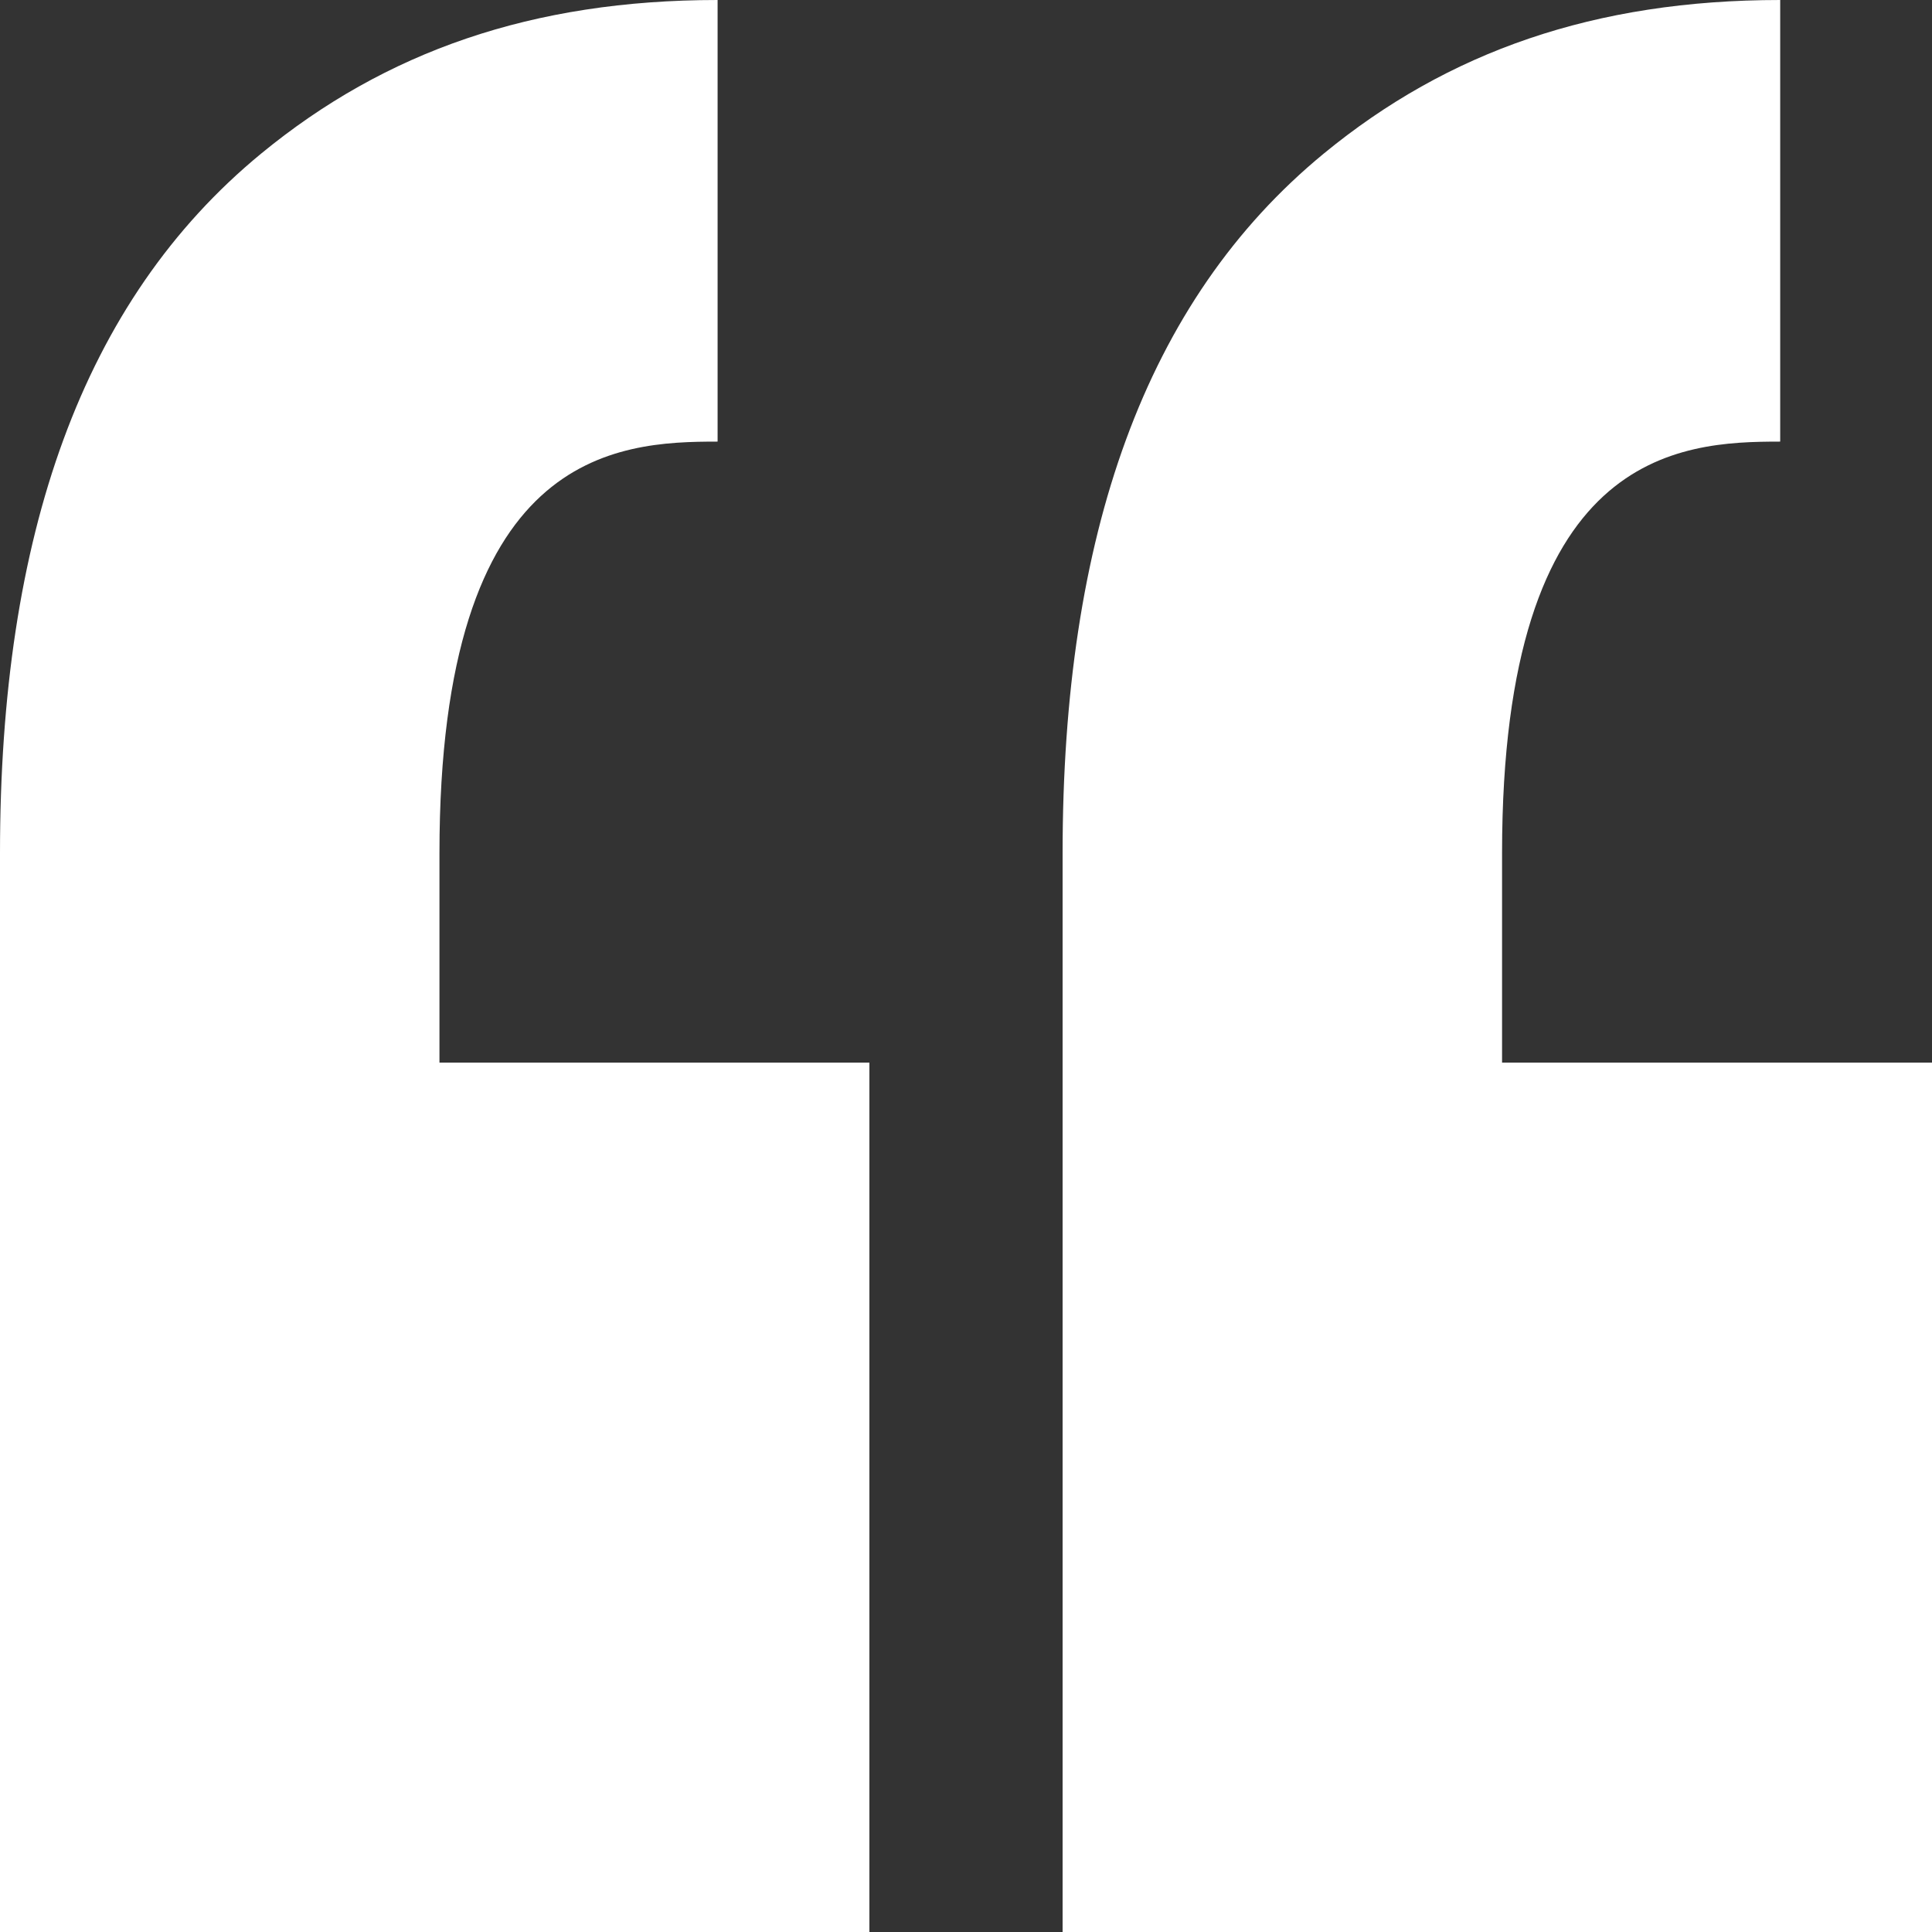
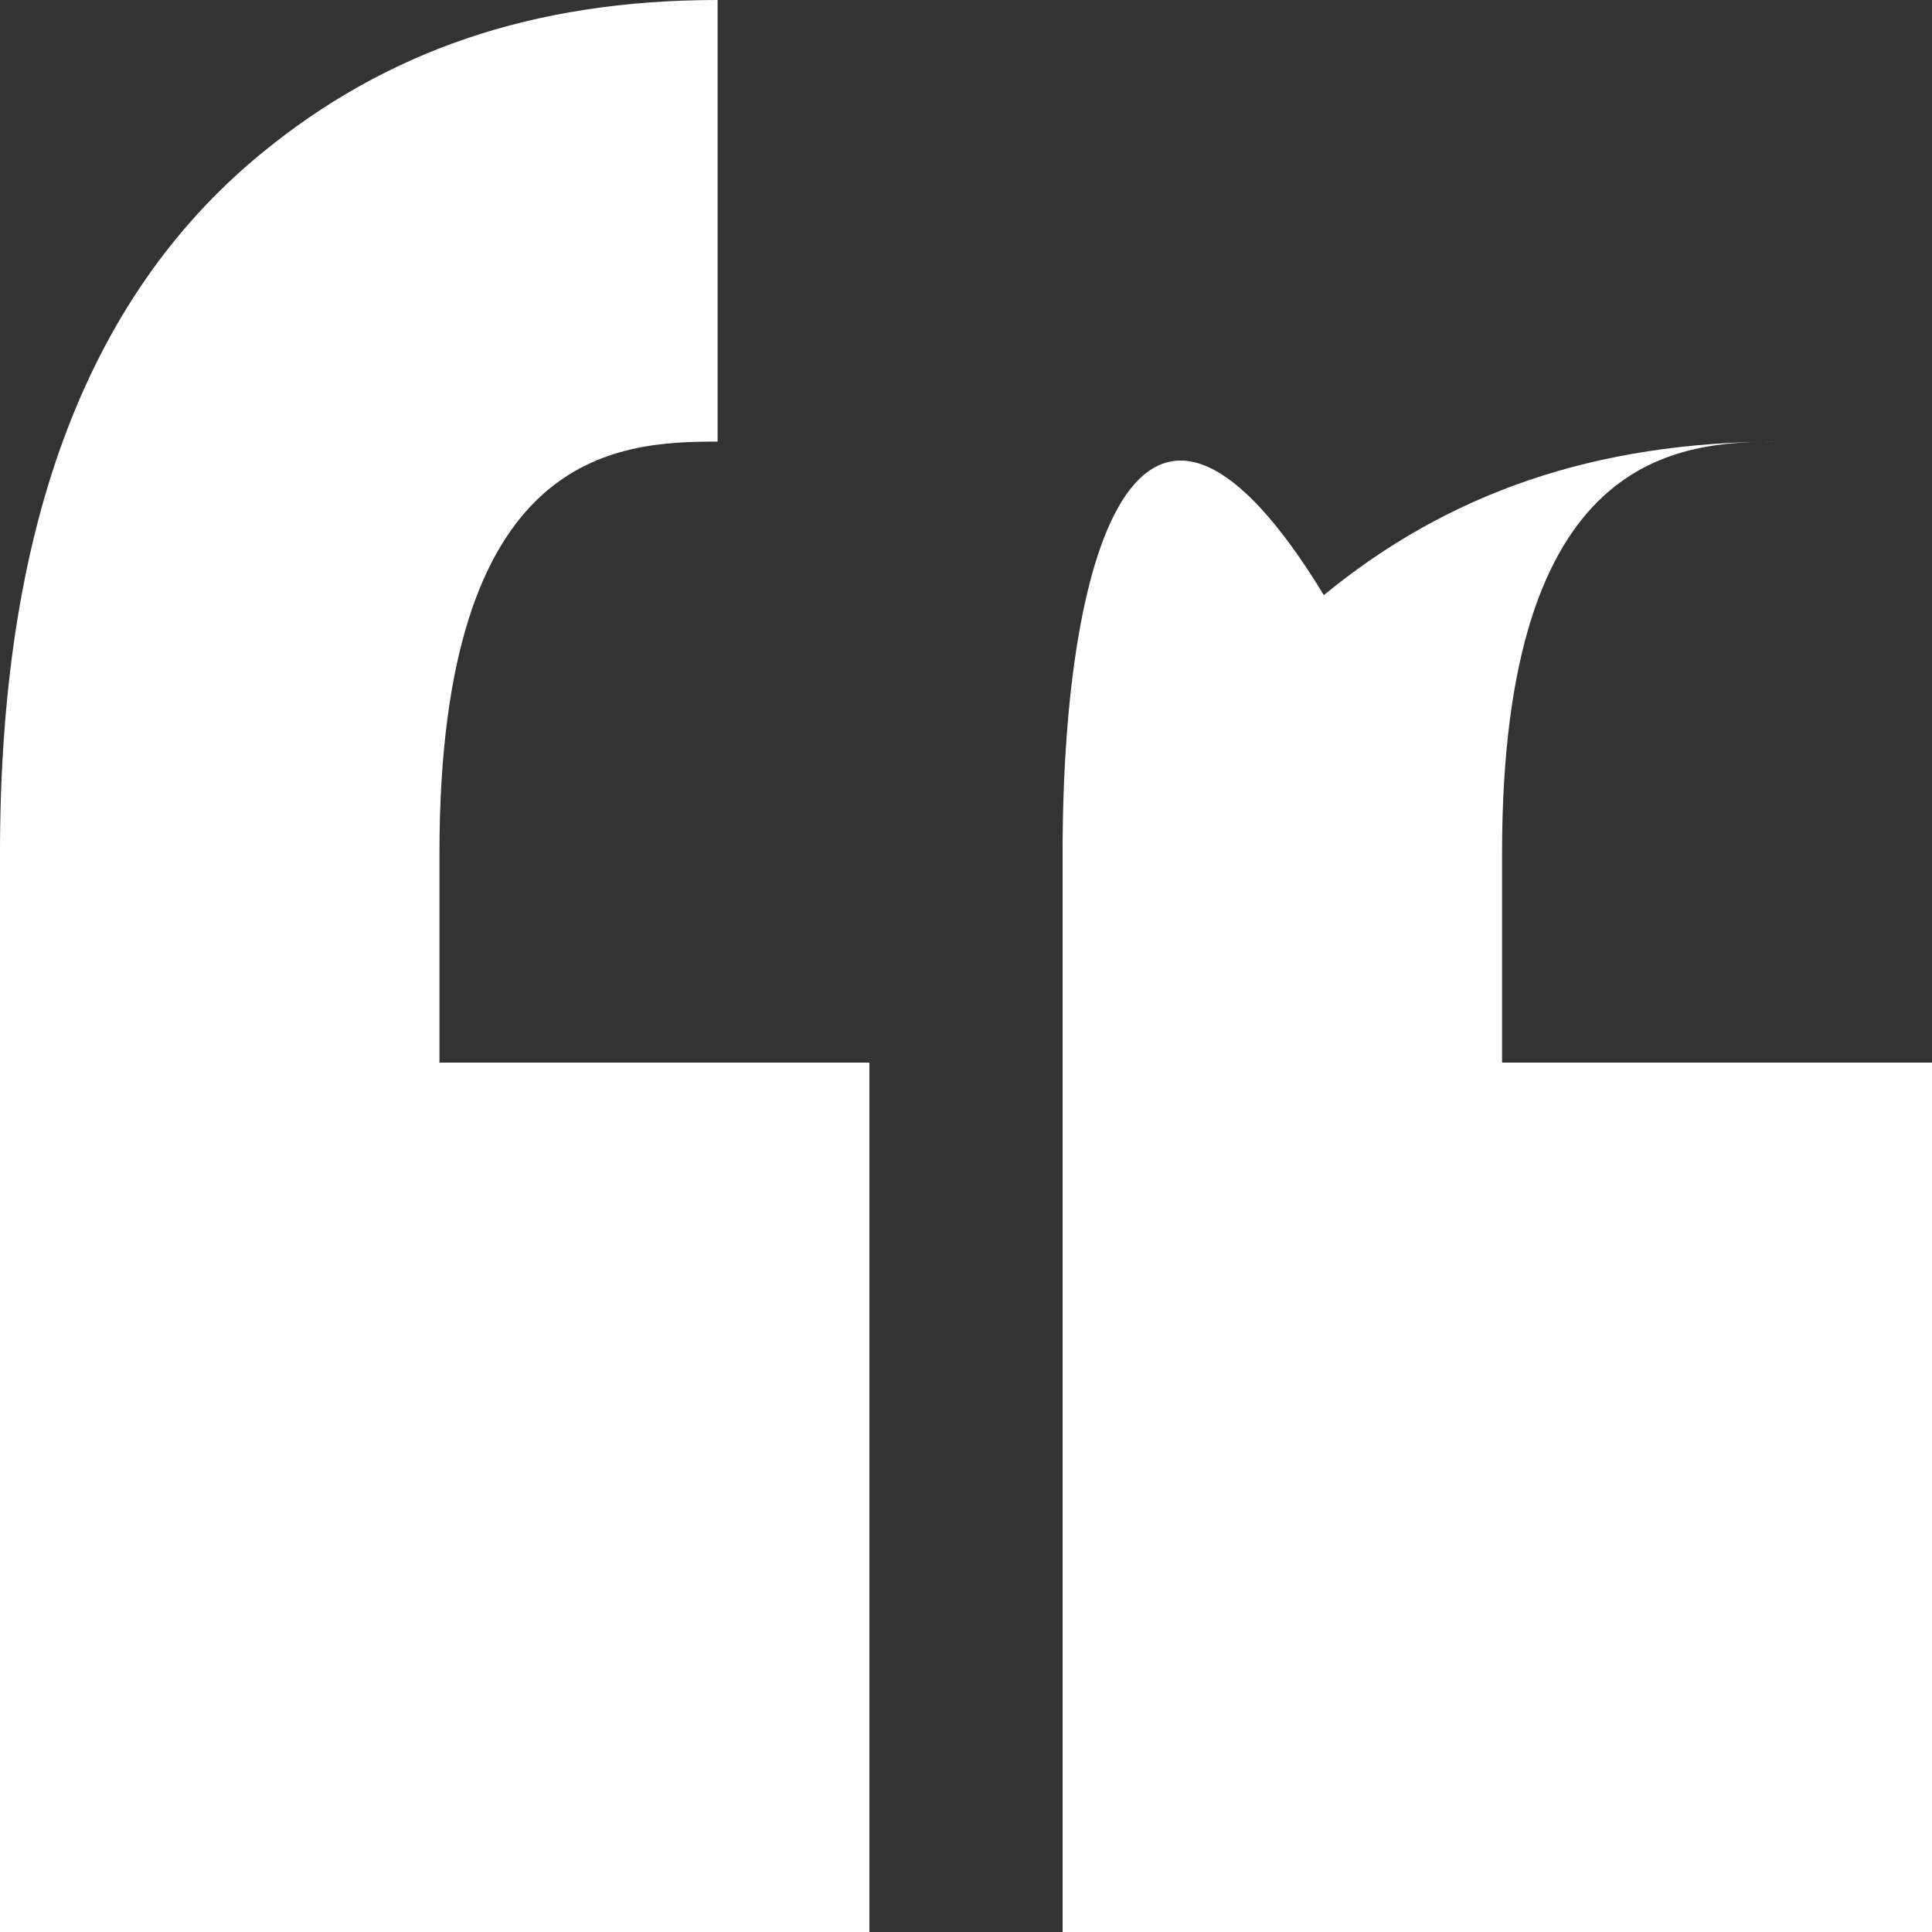
<svg xmlns="http://www.w3.org/2000/svg" width="56" height="56" fill="none">
  <rect width="100%" height="100%" fill="#333333" stroke="none" />
-   <path d="M51.6 12.8V0c-5.377 0-9.634 1.497-13.228 4.45C33.178 8.718 30.8 15.54 30.8 24.728V56H56V30.8H43.538v-6.072c0-11.685 5.143-11.928 8.062-11.928ZM20.8 12.8V0c-5.377 0-9.634 1.497-13.228 4.45C2.378 8.718 0 15.54 0 24.728V56h25.2V30.8H12.738v-6.072c0-11.685 5.143-11.928 8.062-11.928Z" fill="#fff" />
+   <path d="M51.6 12.8c-5.377 0-9.634 1.497-13.228 4.45C33.178 8.718 30.8 15.54 30.8 24.728V56H56V30.8H43.538v-6.072c0-11.685 5.143-11.928 8.062-11.928ZM20.8 12.8V0c-5.377 0-9.634 1.497-13.228 4.45C2.378 8.718 0 15.54 0 24.728V56h25.2V30.8H12.738v-6.072c0-11.685 5.143-11.928 8.062-11.928Z" fill="#fff" />
</svg>